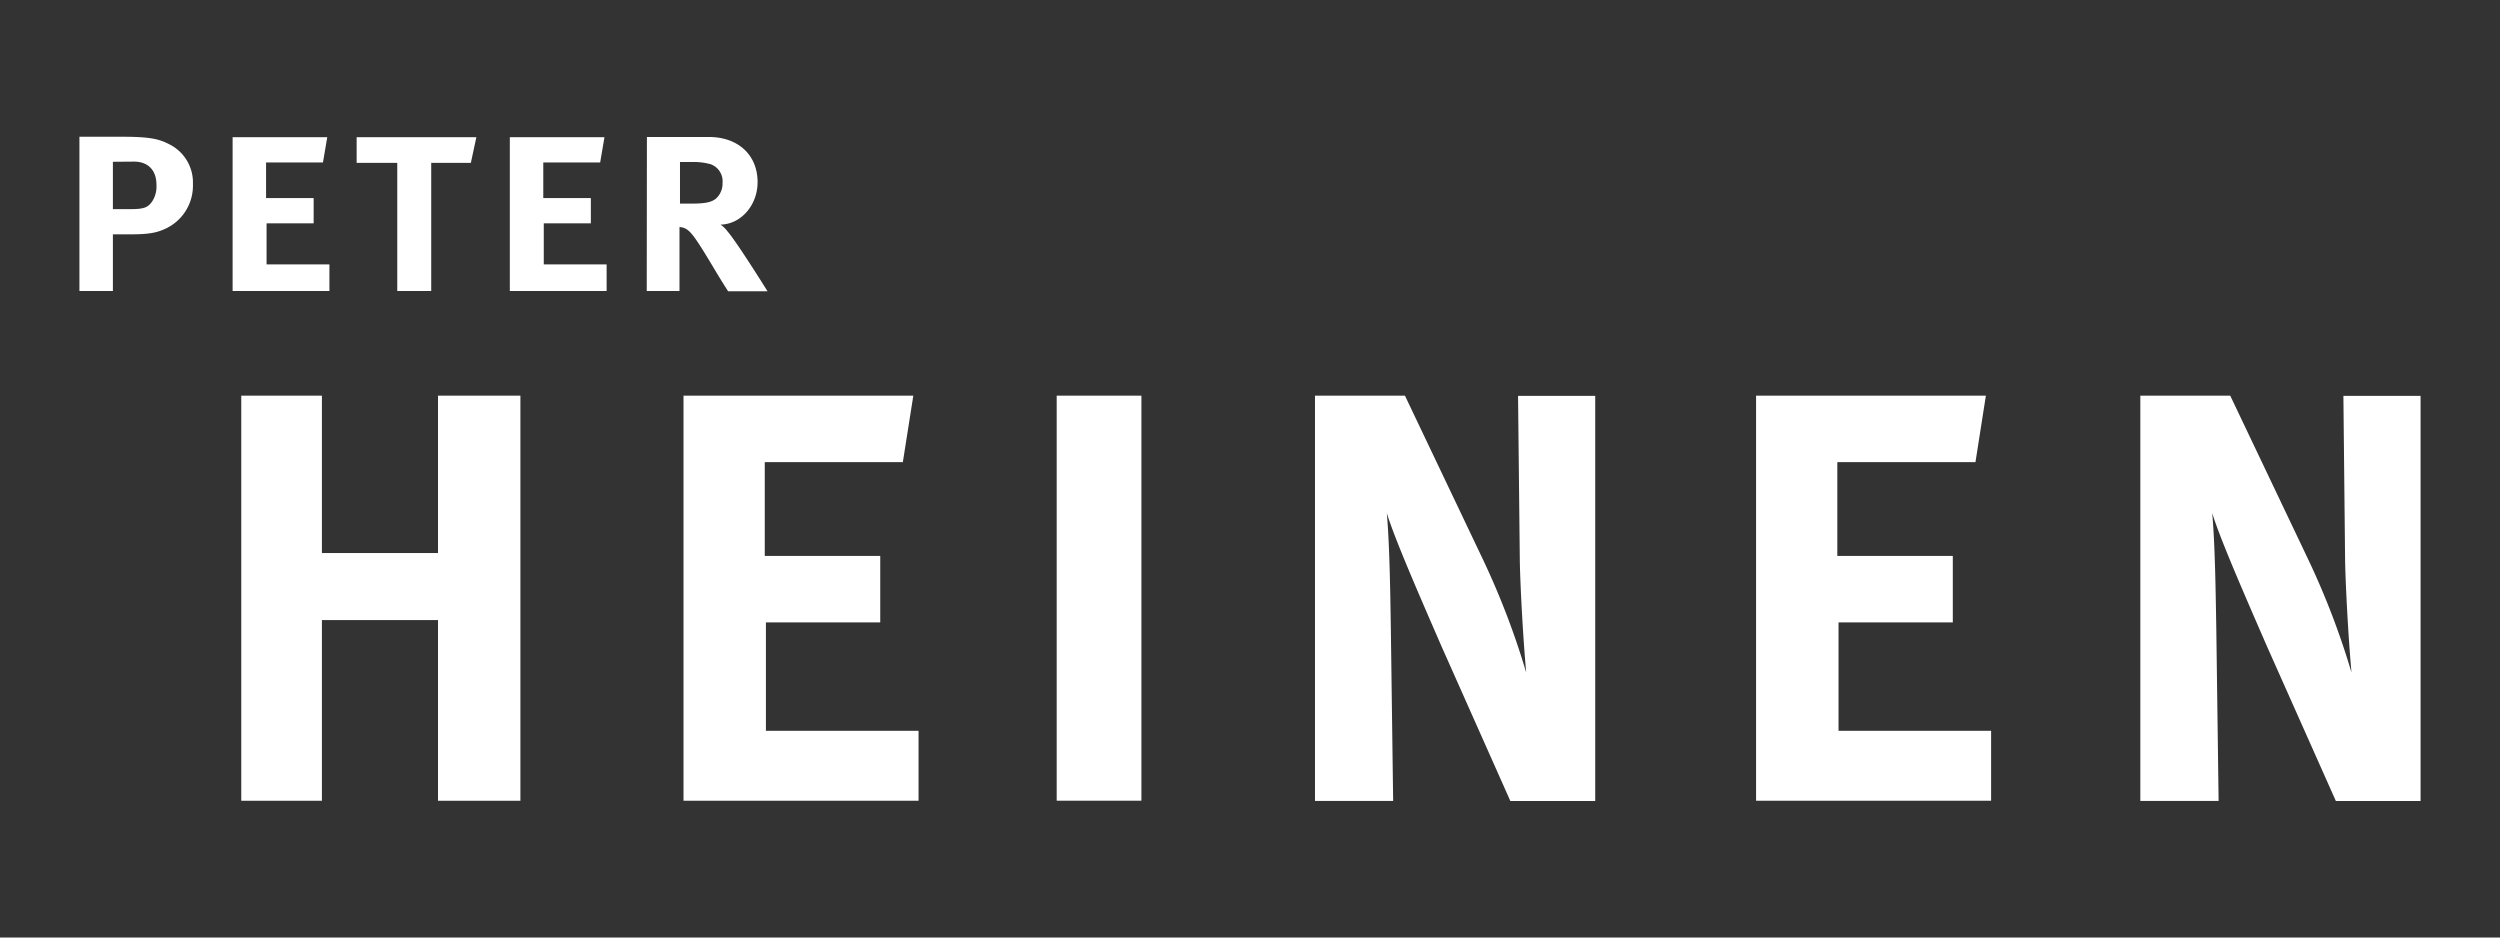
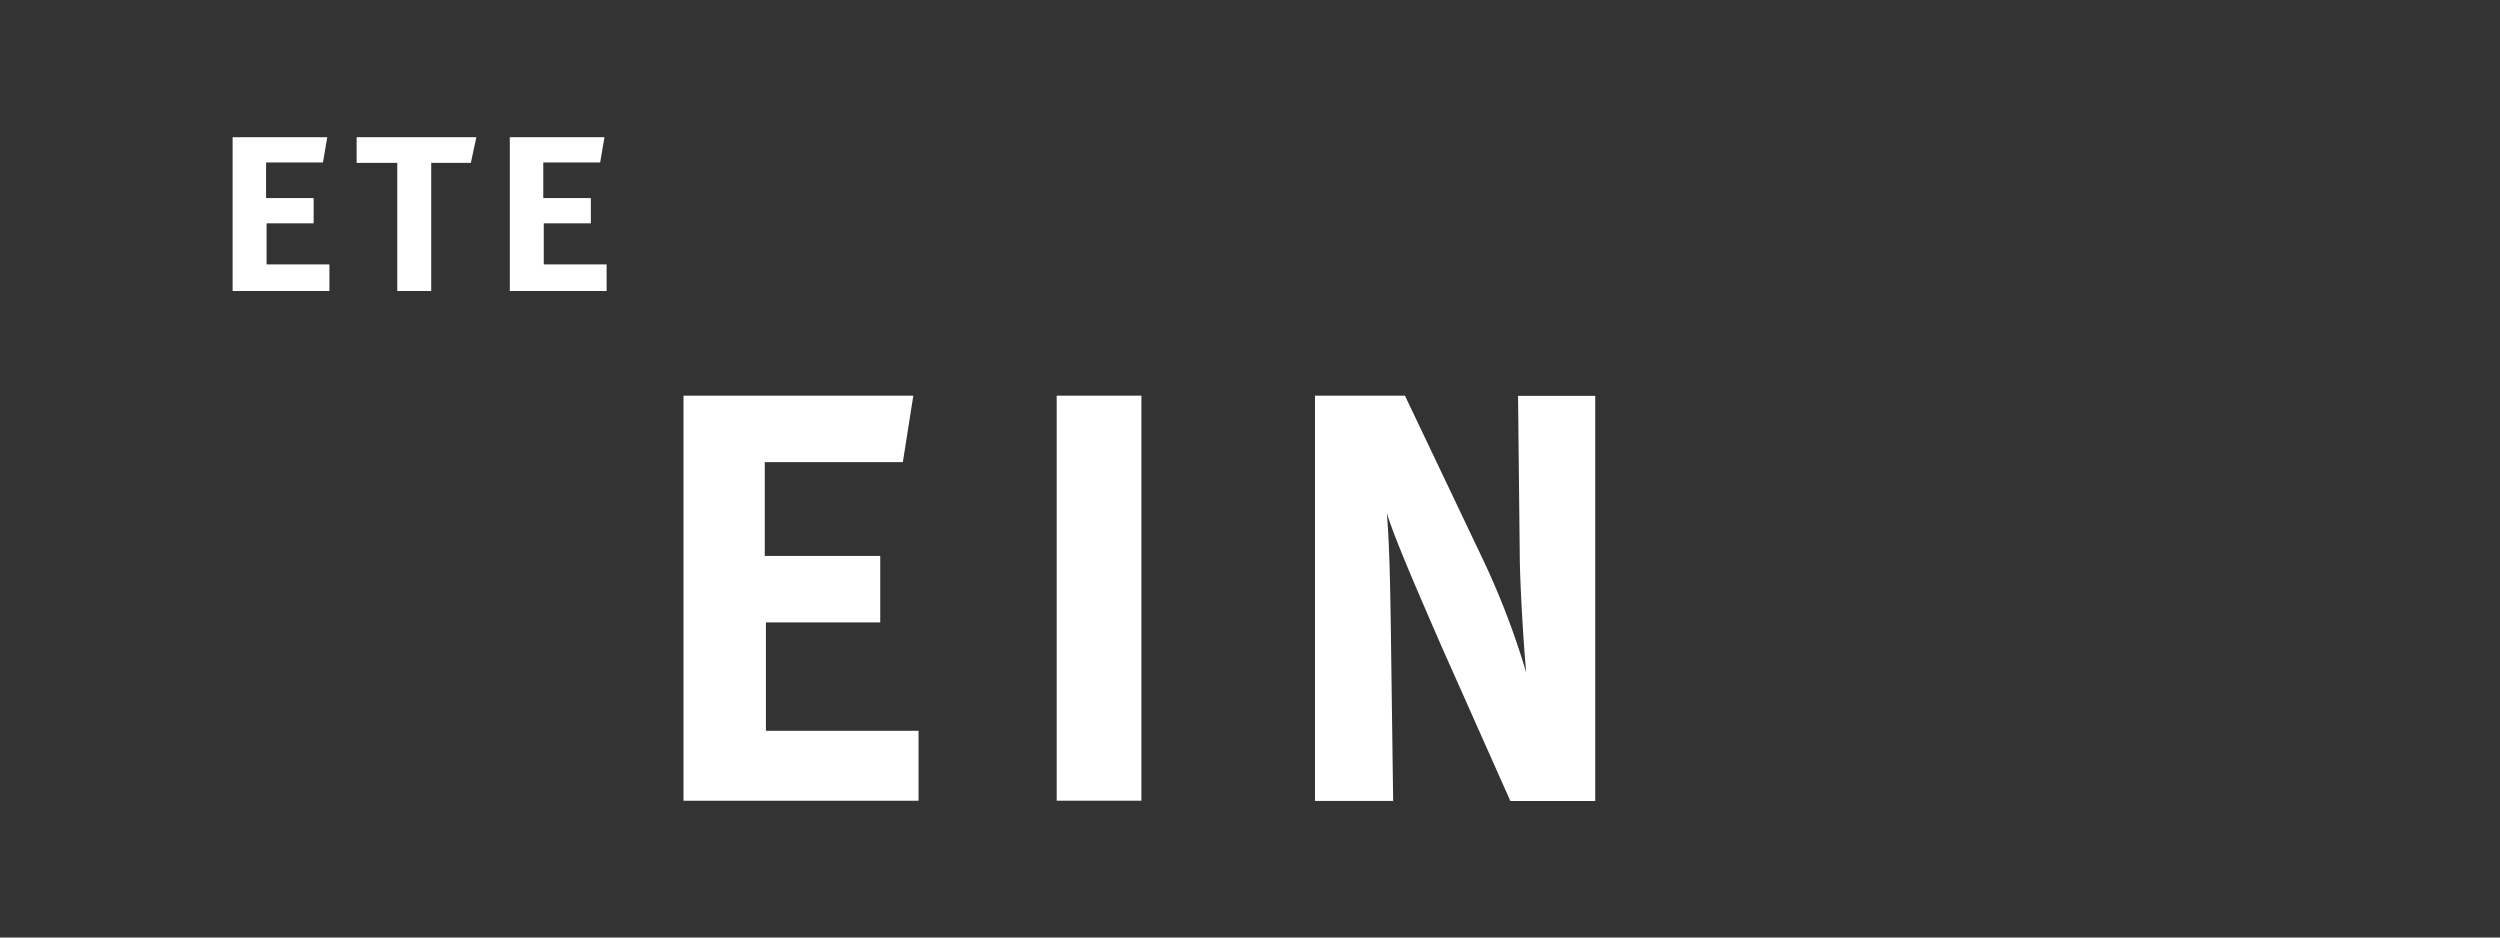
<svg xmlns="http://www.w3.org/2000/svg" id="Ebene_1" data-name="Ebene 1" viewBox="0 0 453.54 170.08">
  <rect x="0" y="0" width="453.54" height="170.08" fill="#333333" stroke="none" />
  <defs>
    <style>.cls-1{fill:#fff;}</style>
  </defs>
  <title>Zeichenfläche 1 Kopie 7</title>
-   <path class="cls-1" d="M20.48,29.35v8.59h3.16c2.47,0,3.21-.28,4-1.45a4.94,4.94,0,0,0,.74-3c0-2.61-1.52-4.17-4.07-4.17Zm-6.07-4.54h7.94c5.12,0,6.67.49,8.37,1.37A7.73,7.73,0,0,1,35,33.4a8.61,8.61,0,0,1-5.2,8.19c-1.39.6-2.69.92-6,.92H20.48V52.79H14.41Z" />
  <polygon class="cls-1" points="42.2 24.89 59.37 24.89 58.59 29.47 48.27 29.47 48.27 35.93 56.9 35.93 56.9 40.51 48.36 40.51 48.36 47.97 59.76 47.97 59.76 52.79 42.2 52.79 42.2 24.89" />
  <polygon class="cls-1" points="64.7 24.89 86.42 24.89 85.42 29.55 78.23 29.55 78.23 52.79 72.07 52.79 72.07 29.55 64.7 29.55 64.7 24.89" />
  <polygon class="cls-1" points="92.49 24.89 109.66 24.89 108.88 29.47 98.56 29.47 98.56 35.93 107.19 35.93 107.19 40.51 98.65 40.51 98.65 47.97 110.05 47.97 110.05 52.79 92.49 52.79 92.49 24.89" />
-   <path class="cls-1" d="M123.36,29.39l0,7.55h2c2.6,0,3.73-.25,4.55-.93a3.66,3.66,0,0,0,1.17-2.81,3.28,3.28,0,0,0-2.17-3.41,11.76,11.76,0,0,0-3.43-.4Zm-6-4.54,11.23,0c5.34,0,8.85,3.29,8.85,8.19,0,4.18-3,7.63-6.72,7.71A5.5,5.5,0,0,1,132,42c1.74,2,7.24,10.84,7.24,10.84h-7.15c-1.17-1.84-1.65-2.61-2.82-4.58-3-5-3.94-6.34-5-6.83a2.67,2.67,0,0,0-1-.24V52.79h-5.94Z" />
-   <polygon class="cls-1" points="43.77 71.78 58.4 71.78 58.4 100.33 79.46 100.33 79.46 71.78 94.41 71.78 94.41 145.27 79.46 145.27 79.46 112.49 58.4 112.49 58.4 145.27 43.77 145.27 43.77 71.78" />
  <polygon class="cls-1" points="124 71.78 165.69 71.78 163.79 83.84 138.74 83.84 138.74 100.86 159.69 100.86 159.69 112.91 138.95 112.91 138.95 132.58 166.64 132.58 166.64 145.27 124 145.27 124 71.78" />
  <rect class="cls-1" x="191.7" y="71.78" width="15.37" height="73.48" />
  <path class="cls-1" d="M238.56,71.78h16.32l14,29.4a142.51,142.51,0,0,1,8,20.83c-.53-5.71-1.06-15.12-1.16-20.19l-.32-30h14v73.49H274l-12.52-28.13c-4-9.2-8.52-19.56-9.89-24.11.52,6,.63,14.7.73,20.83l.42,31.4H238.56Z" />
-   <polygon class="cls-1" points="318.58 71.78 360.27 71.78 358.38 83.84 333.32 83.84 333.32 100.86 354.27 100.86 354.27 112.91 333.54 112.91 333.54 132.58 361.22 132.58 361.22 145.27 318.58 145.27 318.58 71.78" />
-   <path class="cls-1" d="M388.29,71.78H404.6l14,29.4a141.39,141.39,0,0,1,8,20.83c-.53-5.71-1.05-15.12-1.16-20.19l-.31-30h14v73.49H423.76l-12.53-28.13c-4-9.2-8.53-19.56-9.9-24.11.53,6,.63,14.7.74,20.83l.42,31.4H388.29Z" />
</svg>